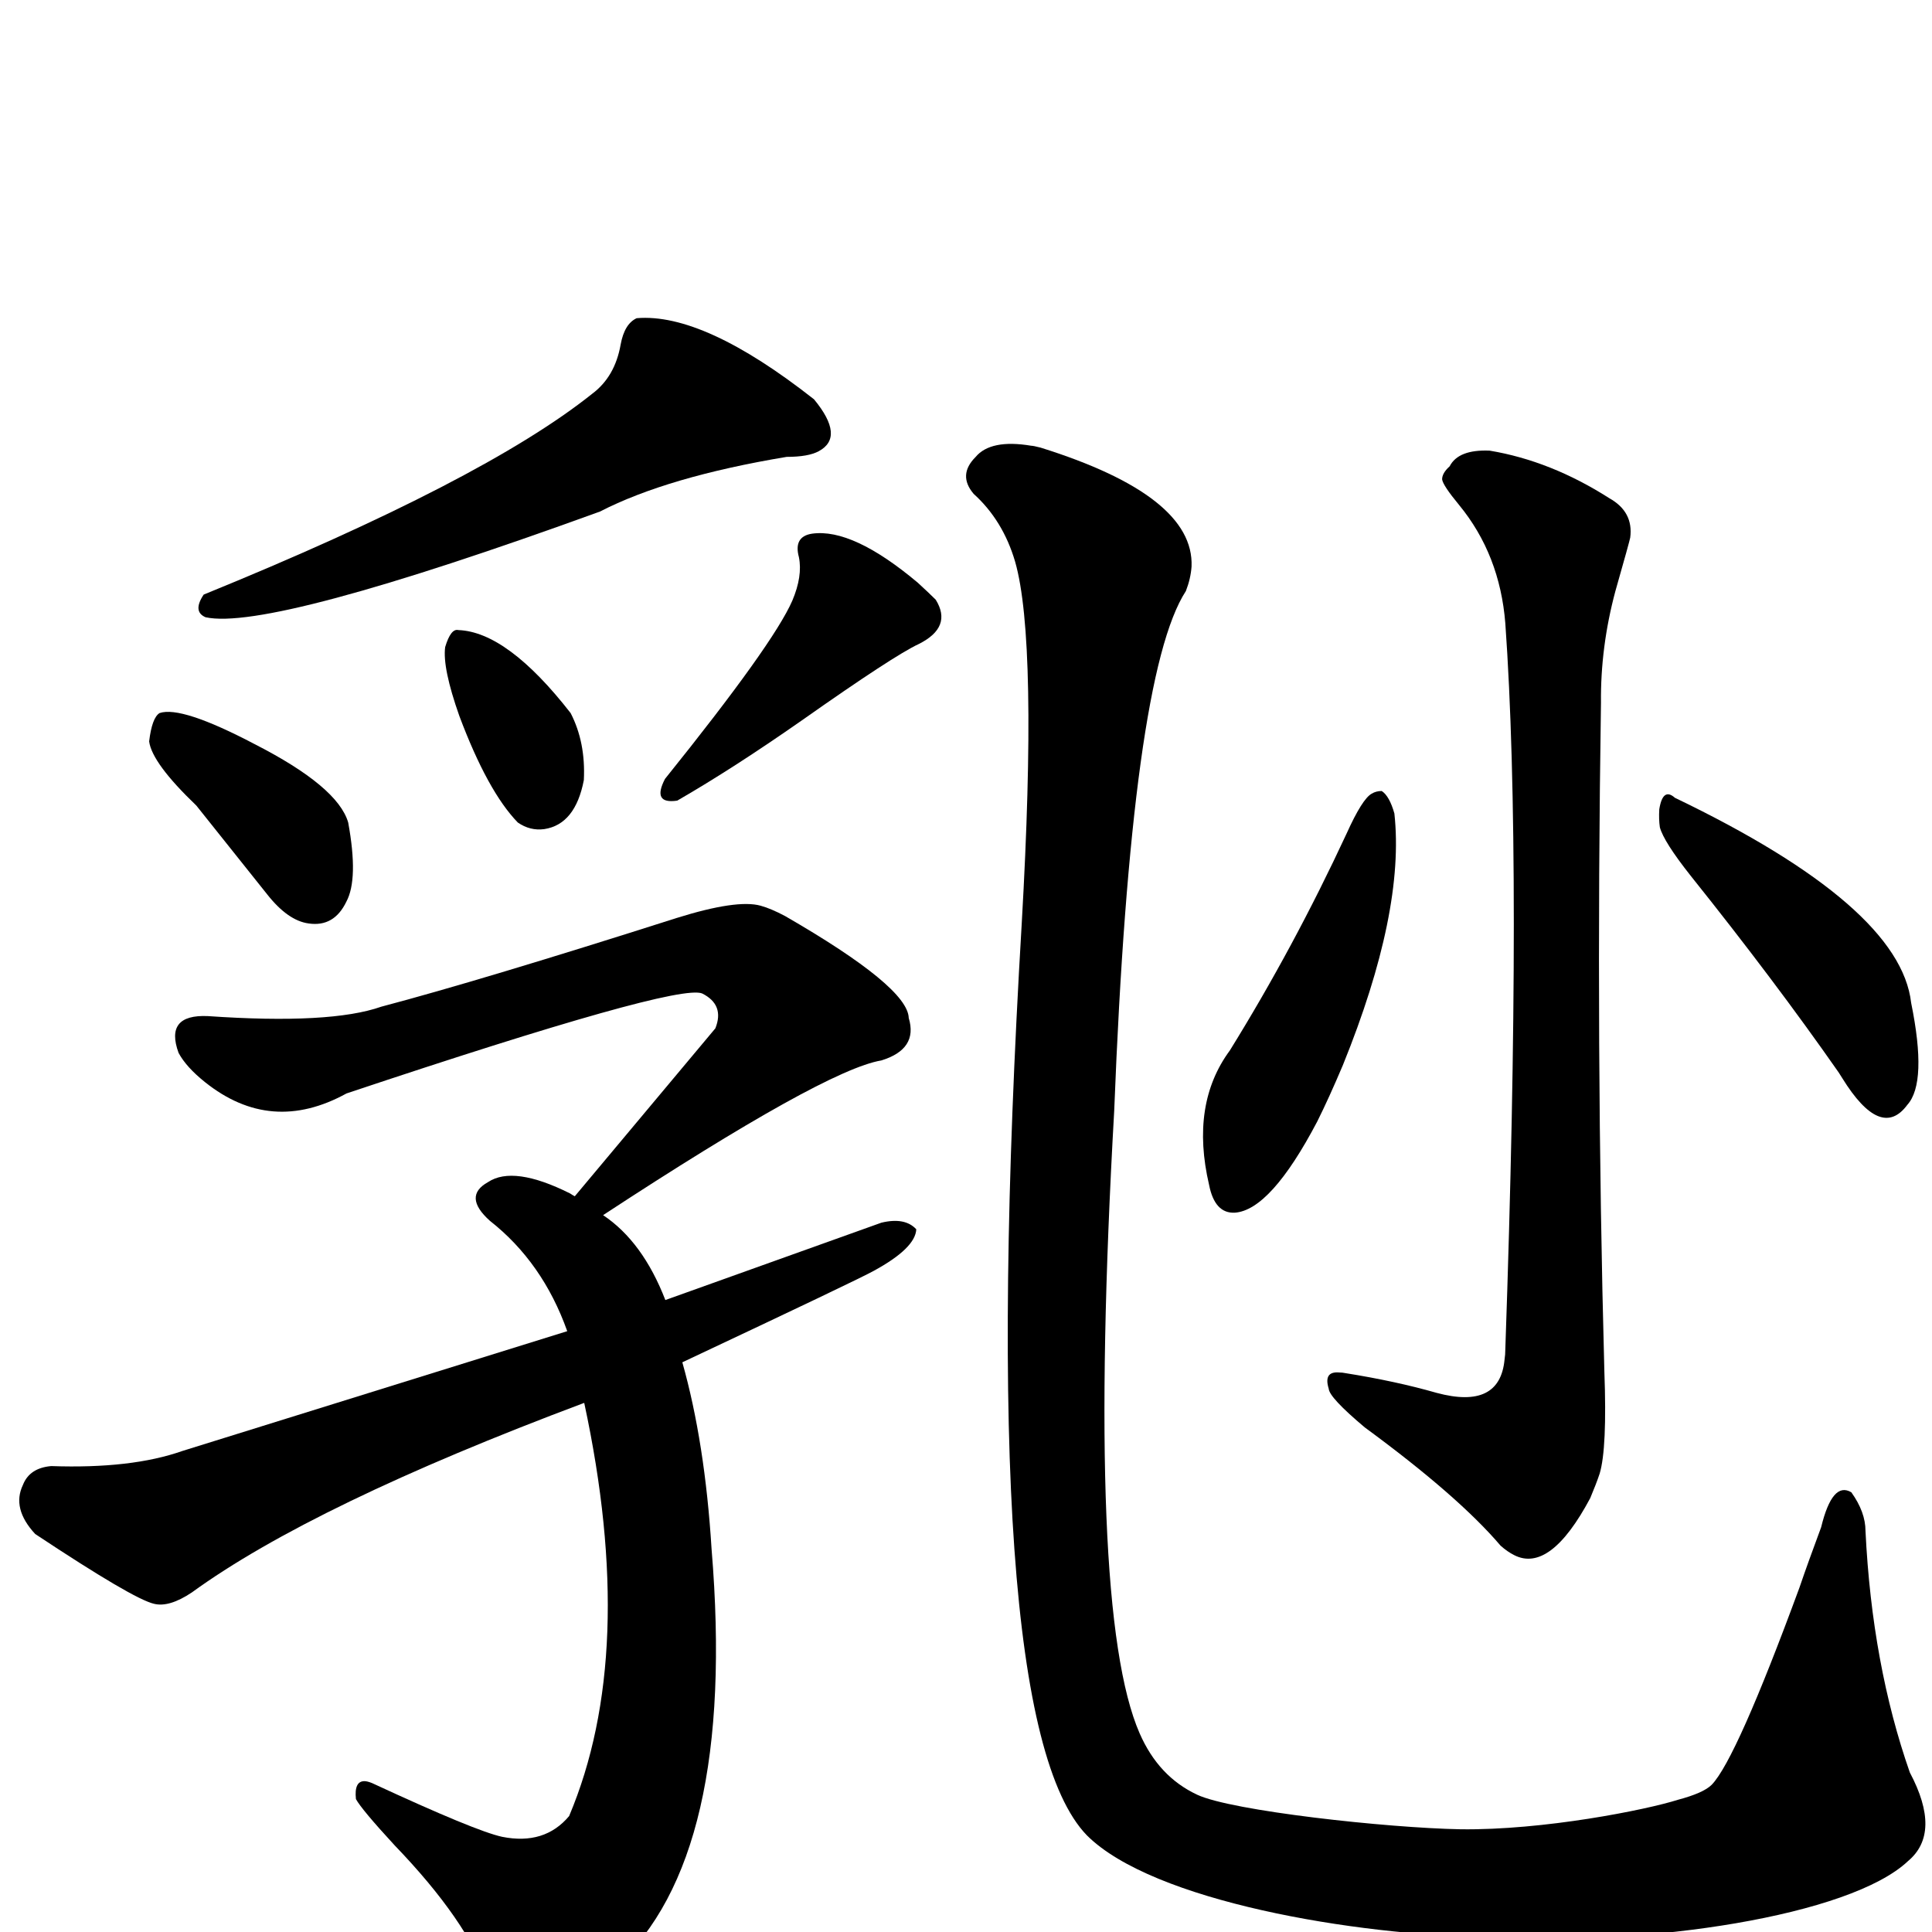
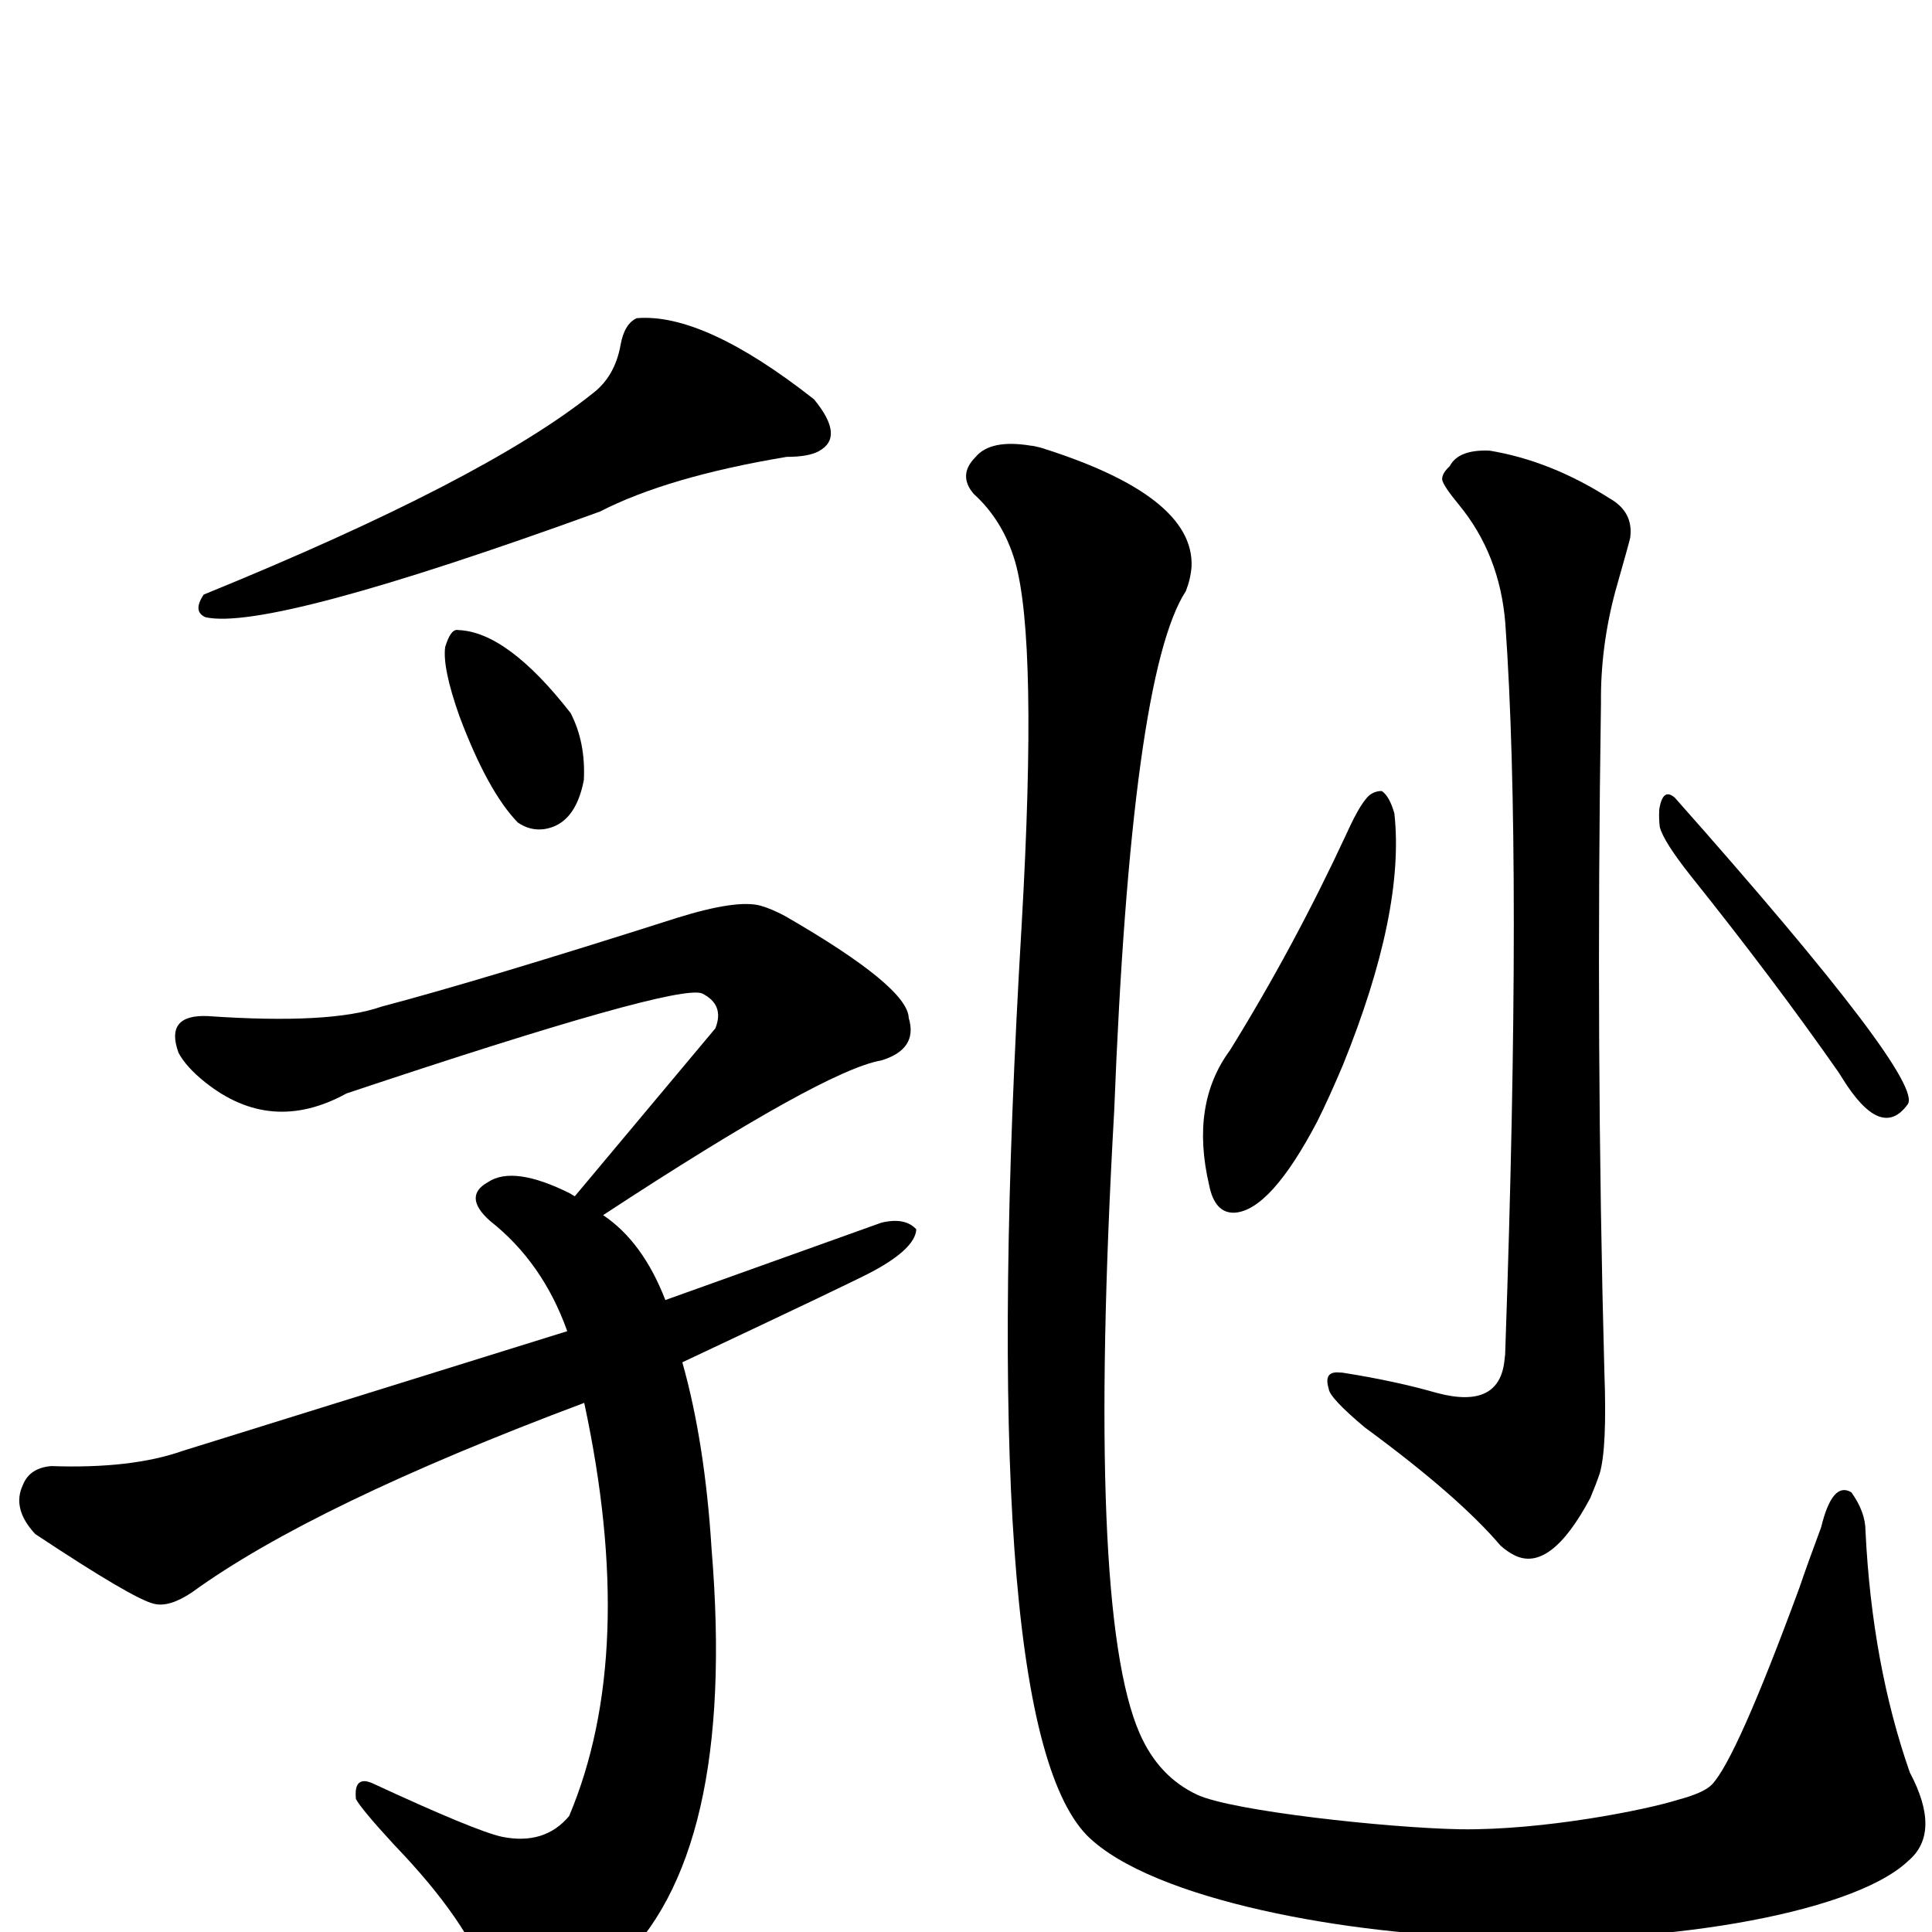
<svg xmlns="http://www.w3.org/2000/svg" version="1.1" width="100%" height="100%" viewBox="0 -410 2048 2048" id="uni21B88.svg">
  <defs id="defs1" />
  <g id="g1">
-     <path id="undefined" d="M846.9,180.7Q840.9,158.7,860.9,155.7Q903.9,149.7,972.9,207.7Q984.9,218.7,991.9,225.7Q1009.9,254.7,973.9,272.7Q947.9,284.7,849.9,353.7Q776.9,404.7,717.9,438.7Q690.9,442.7,704.9,415.7Q819.9,272.7,839.9,226.7Q850.9,200.7,846.9,180.7Z" />
    <path id="undefined" d="M471.9,275.9Q477.9,255.9,485.9,257.9Q537.9,259.9,604.9,345.9Q620.9,376.9,618.9,416.9Q609.9,463.9,576.9,468.9Q561.9,470.9,548.9,461.9Q516.9,428.9,486.9,348.9Q468.9,297.9,471.9,275.9Z" />
-     <path id="undefined" d="M208.1,443.9Q161.1,398.9,158.1,375.9Q161.1,350.9,169.1,345.9Q192.1,337.9,270.1,378.9Q358.1,423.9,369.1,461.9Q380.1,521.9,367.1,545.9Q354.1,572.9,327.1,568.9Q305.1,565.9,283.1,537.9L208.1,443.9Z" />
    <path id="undefined" d="M627.9,7.3Q651.9,-10.7,657.9,-44.7Q661.9,-66.7,674.9,-72.7Q745.9,-78.7,862.9,13.3Q895.9,53.3,867.9,68.3Q856.9,74.3,833.9,74.3Q707.9,95.3,635.9,132.3Q285.9,259.3,217.9,244.3Q203.9,238.3,215.9,220.3Q512.9,99.3,627.9,7.3Z" />
    <path id="undefined" d="M723.3,1034.1Q747.3,1119.1,754.3,1232.1Q781.3,1558.1,652.3,1675.1Q559.3,1747.1,529.3,1711.1Q522.3,1703.1,517.3,1689.1Q495.3,1626.1,418.3,1546.1Q383.3,1508.1,377.3,1497.1Q375.3,1478.1,386.3,1478.1Q389.3,1478.1,394.3,1480.1Q504.3,1531.1,532.3,1537.1Q577.3,1546.1,603.3,1515.1Q676.3,1342.1,619.3,1077.1Q331.3,1185.1,203.3,1278.1Q179.3,1294.1,163.3,1290.1Q141.3,1285.1,37.3,1216.1Q12.3,1189.1,24.3,1164.1Q31.3,1146.1,54.3,1144.1Q139.3,1147.1,193.3,1128.1L601.3,1001.1Q575.3,928.1,519.3,884.1Q490.3,858.1,517.3,843.1Q544.3,825.1,604.3,855.1Q607.3,857.1,609.3,858.1L758.3,680.1Q768.3,655.1,744.3,643.1Q717.3,632.1,367.3,749.1Q287.3,793.1,217.3,737.1Q197.3,721.1,189.3,706.1Q174.3,665.1,220.3,667.1Q350.3,676.1,404.3,657.1Q510.3,629.1,717.3,563.1Q781.3,543.1,806.3,550.1Q817.3,553.1,832.3,561.1Q962.3,636.1,963.3,669.1Q973.3,702.1,934.3,714.1Q874.3,724.1,639.3,878.1Q681.3,906.1,705.3,968.1L934.3,886.1Q959.3,880.1,971.3,893.1Q970.3,913.1,926.3,937.1Q910.3,946.1,723.3,1034.1Z" />
    <path id="undefined" d="M1032.1,113.5C1020.7,100.1,1021.5,87.1,1034.1,74.5C1044.7,61.7,1064.5,57.7,1093.1,62.5C1094.5,62.5,1097.7,63.1,1103.1,64.5C1211.7,98.5,1265.1,140.5,1263.1,190.5C1262.5,199.1,1260.5,207.7,1257.1,216.5C1218.5,275.7,1193.1,459.5,1181.1,767.5C1161.1,1120.7,1170.1,1340.7,1208.1,1427.5C1221.5,1458.1,1241.7,1479.7,1269.1,1492.5C1305.7,1509.7,1470.7,1527.7,1548.1,1529.1C1636.3,1530.3,1745.1,1508.5,1778.5,1497.9C1796.5,1493.1,1808.5,1487.9,1814.5,1481.9C1831.9,1463.9,1862.9,1394.1,1907.5,1272.9C1914.1,1253.5,1921.9,1232.1,1930.5,1208.9C1938.5,1176.1,1949.1,1163.9,1962.5,1171.9C1972.5,1185.9,1977.5,1199.5,1977.5,1212.9C1982.1,1307.5,1997.9,1392.9,2024.5,1468.9C2047.1,1511.5,2046.5,1542.9,2022.5,1562.9C1961.1,1620.9,1746.1,1653.5,1578.1,1643.5C1436.1,1641.5,1222.1,1605.5,1152.1,1535.5C1072.7,1453.5,1049.7,1131.1,1083.1,568.5C1094.5,369.1,1092.1,241.5,1076.1,185.5C1067.5,156.1,1052.7,132.1,1032.1,113.5Z" />
    <path id="undefined" d="M1595.7,250.7Q1589.9,177.9,1546.7,125.3Q1529.5,104.5,1528.7,98.1Q1528.7,91.5,1536.7,84.3Q1545.9,66.3,1579.1,67.7Q1643.9,78.5,1705.9,118.1Q1731.7,132.5,1728.1,159.9Q1727.5,163.5,1712.3,216.9Q1696.5,275.9,1697.1,334.9Q1691.5,702.9,1700.7,1044.1Q1703.7,1125.5,1695.7,1152.1Q1692.1,1162.9,1685.7,1178.1Q1643.1,1257.9,1605.1,1238.5Q1597.9,1234.9,1590.7,1228.5Q1545.9,1175.9,1446.7,1103.1Q1409.1,1071.5,1408.5,1062.1Q1402.7,1043.3,1419.9,1044.9Q1422.9,1044.9,1425.7,1045.5Q1479.7,1054.1,1522.9,1066.5Q1589.9,1084.5,1594.9,1031.1Q1595.7,1026.1,1595.7,1020.3Q1613.7,503.3,1595.7,250.7Z" />
    <path id="undefined" d="M1464.7,428.5Q1472.9,433.9,1478.1,452.3Q1489.5,556.3,1423.5,719.1Q1408.7,754.1,1396.3,778.9Q1346.9,872.9,1308.9,875.5Q1287.7,876.5,1281.7,846.1Q1261.7,760.5,1303.7,703.5Q1371.5,594.1,1427.5,473.5Q1444.1,436.7,1454.1,431.3Q1458.7,428.5,1464.7,428.5Z" />
-     <path id="undefined" d="M1758.9,447.9Q1762.7,424.3,1775.5,435.7Q2014.3,550.5,2025.9,653.1Q2043.1,737.5,2021.9,761.1Q1993.9,799.1,1952.9,732.9L1949.1,726.9Q1881.1,629.5,1792.3,518.5Q1763.5,482.1,1759.5,466.9Q1758.3,458.5,1758.9,447.9Z" />
+     <path id="undefined" d="M1758.9,447.9Q1762.7,424.3,1775.5,435.7Q2043.1,737.5,2021.9,761.1Q1993.9,799.1,1952.9,732.9L1949.1,726.9Q1881.1,629.5,1792.3,518.5Q1763.5,482.1,1759.5,466.9Q1758.3,458.5,1758.9,447.9Z" />
  </g>
</svg>